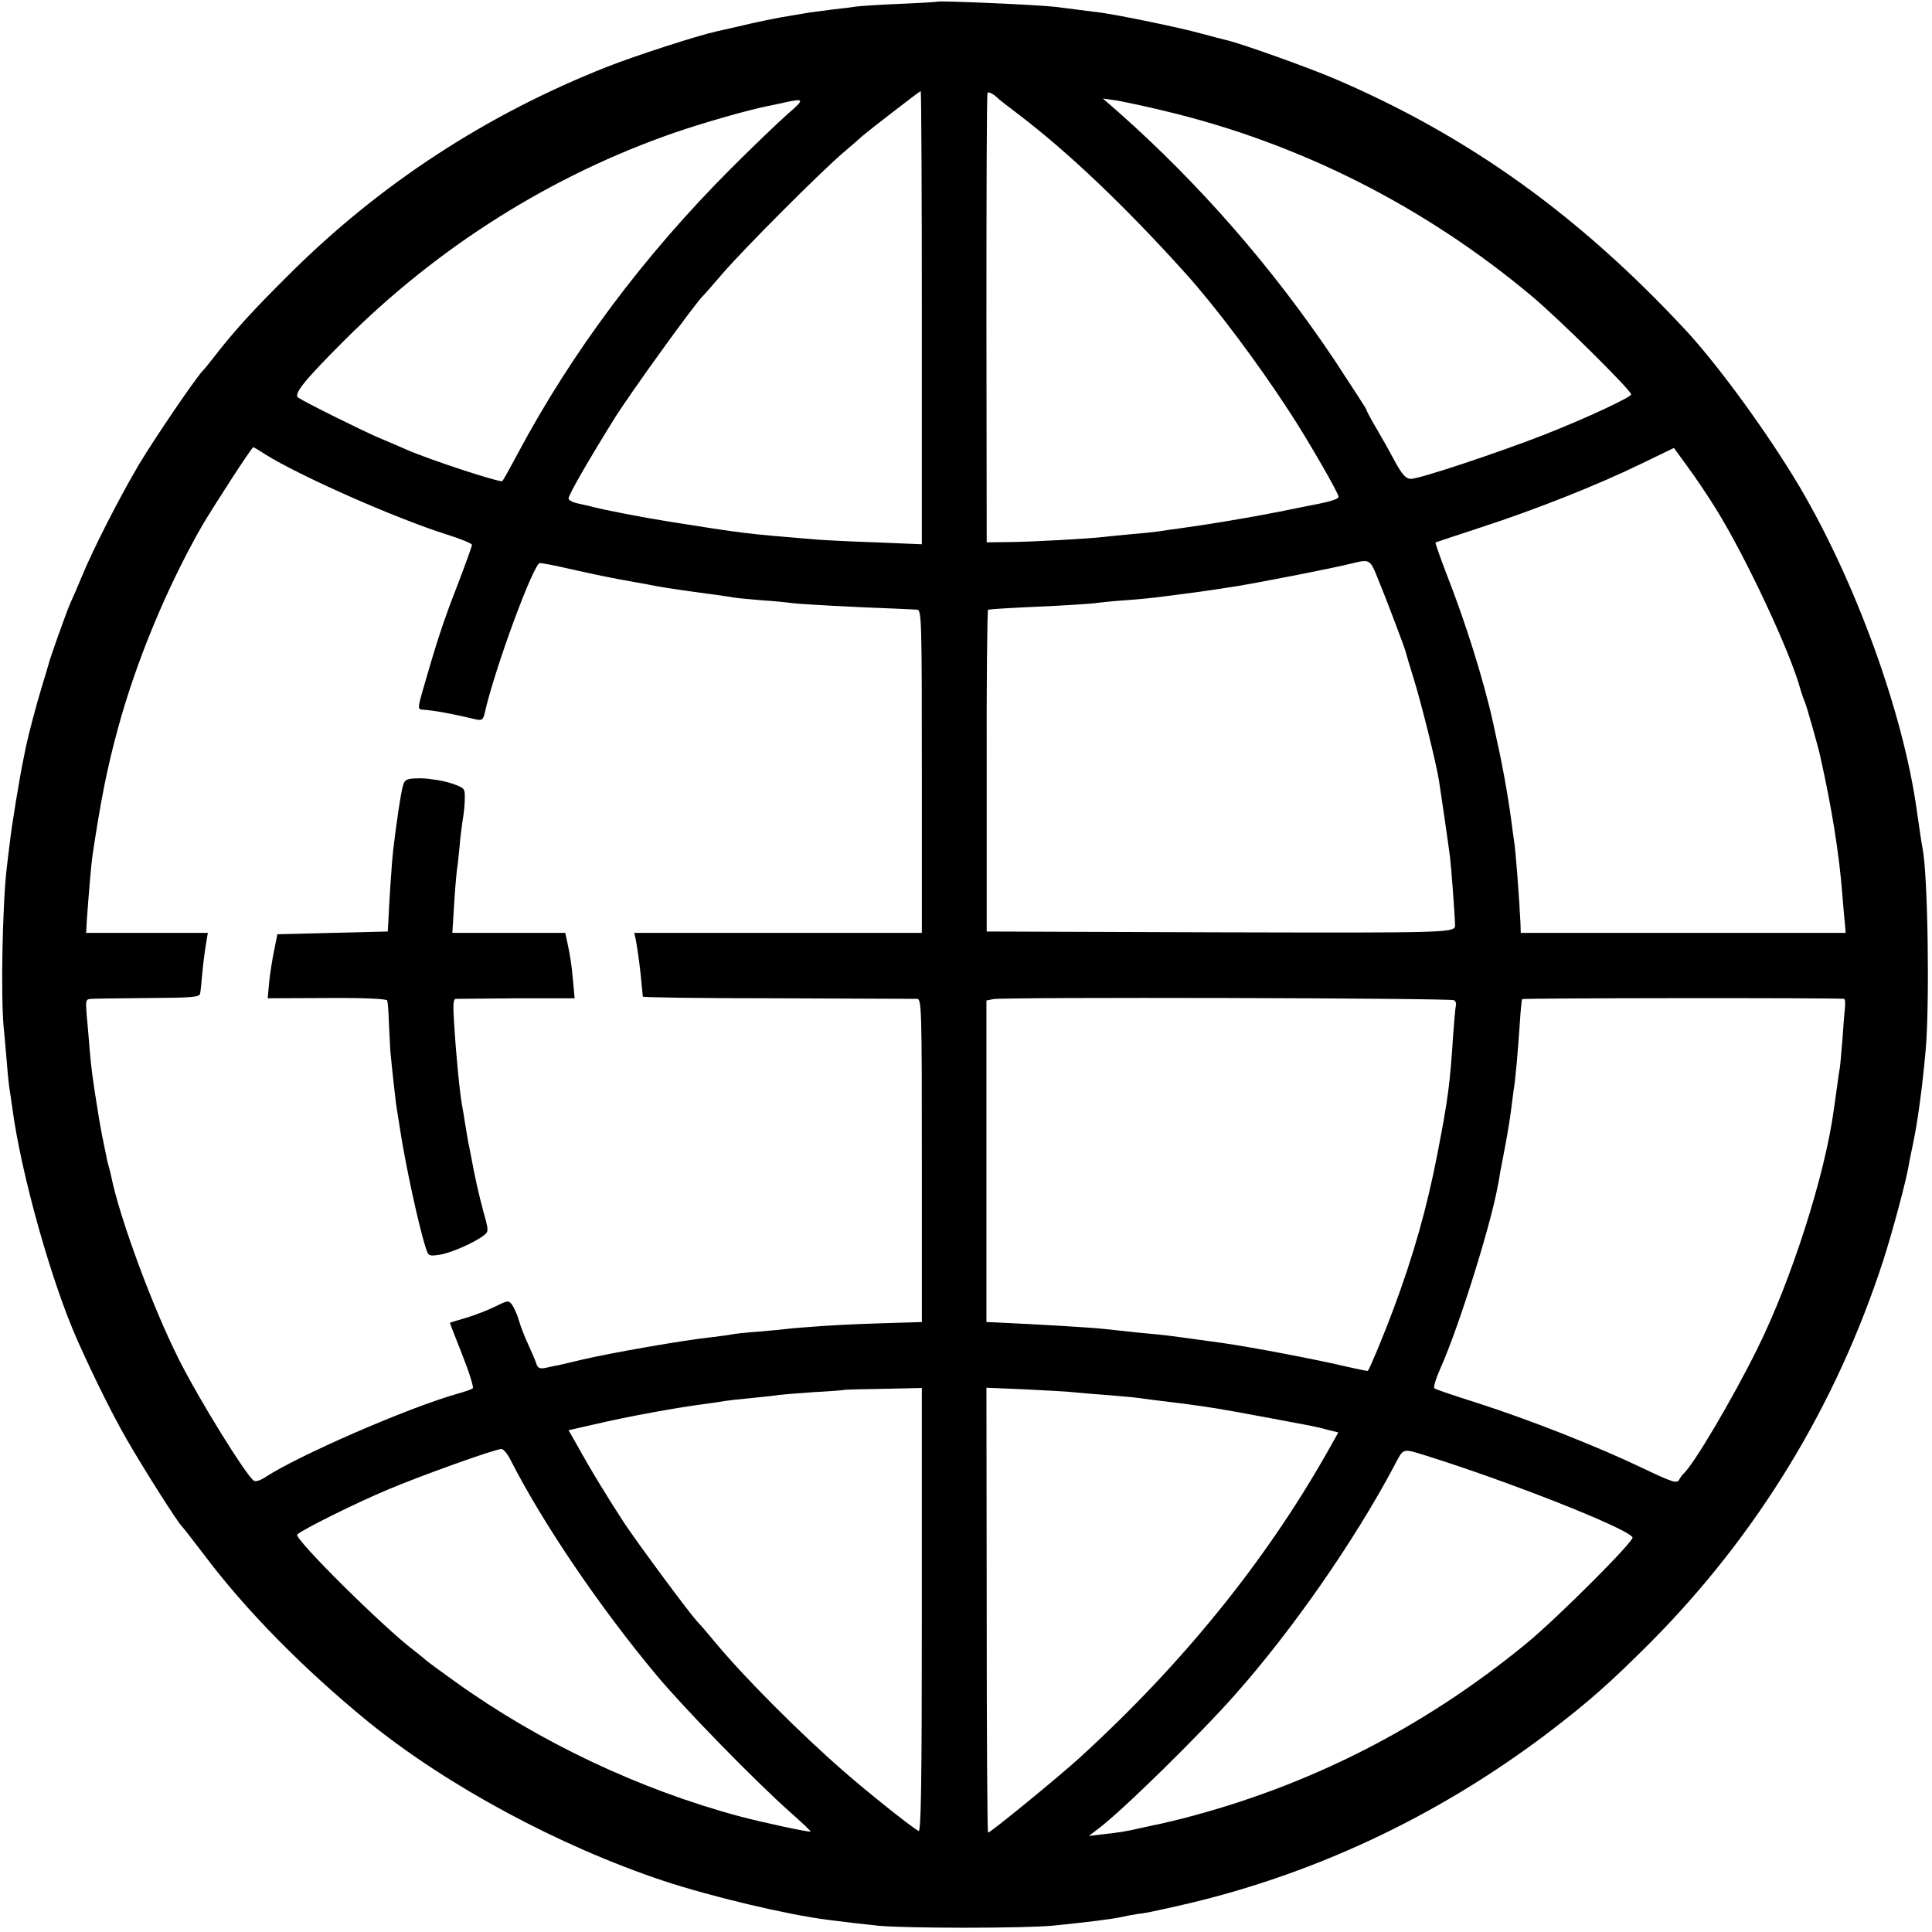
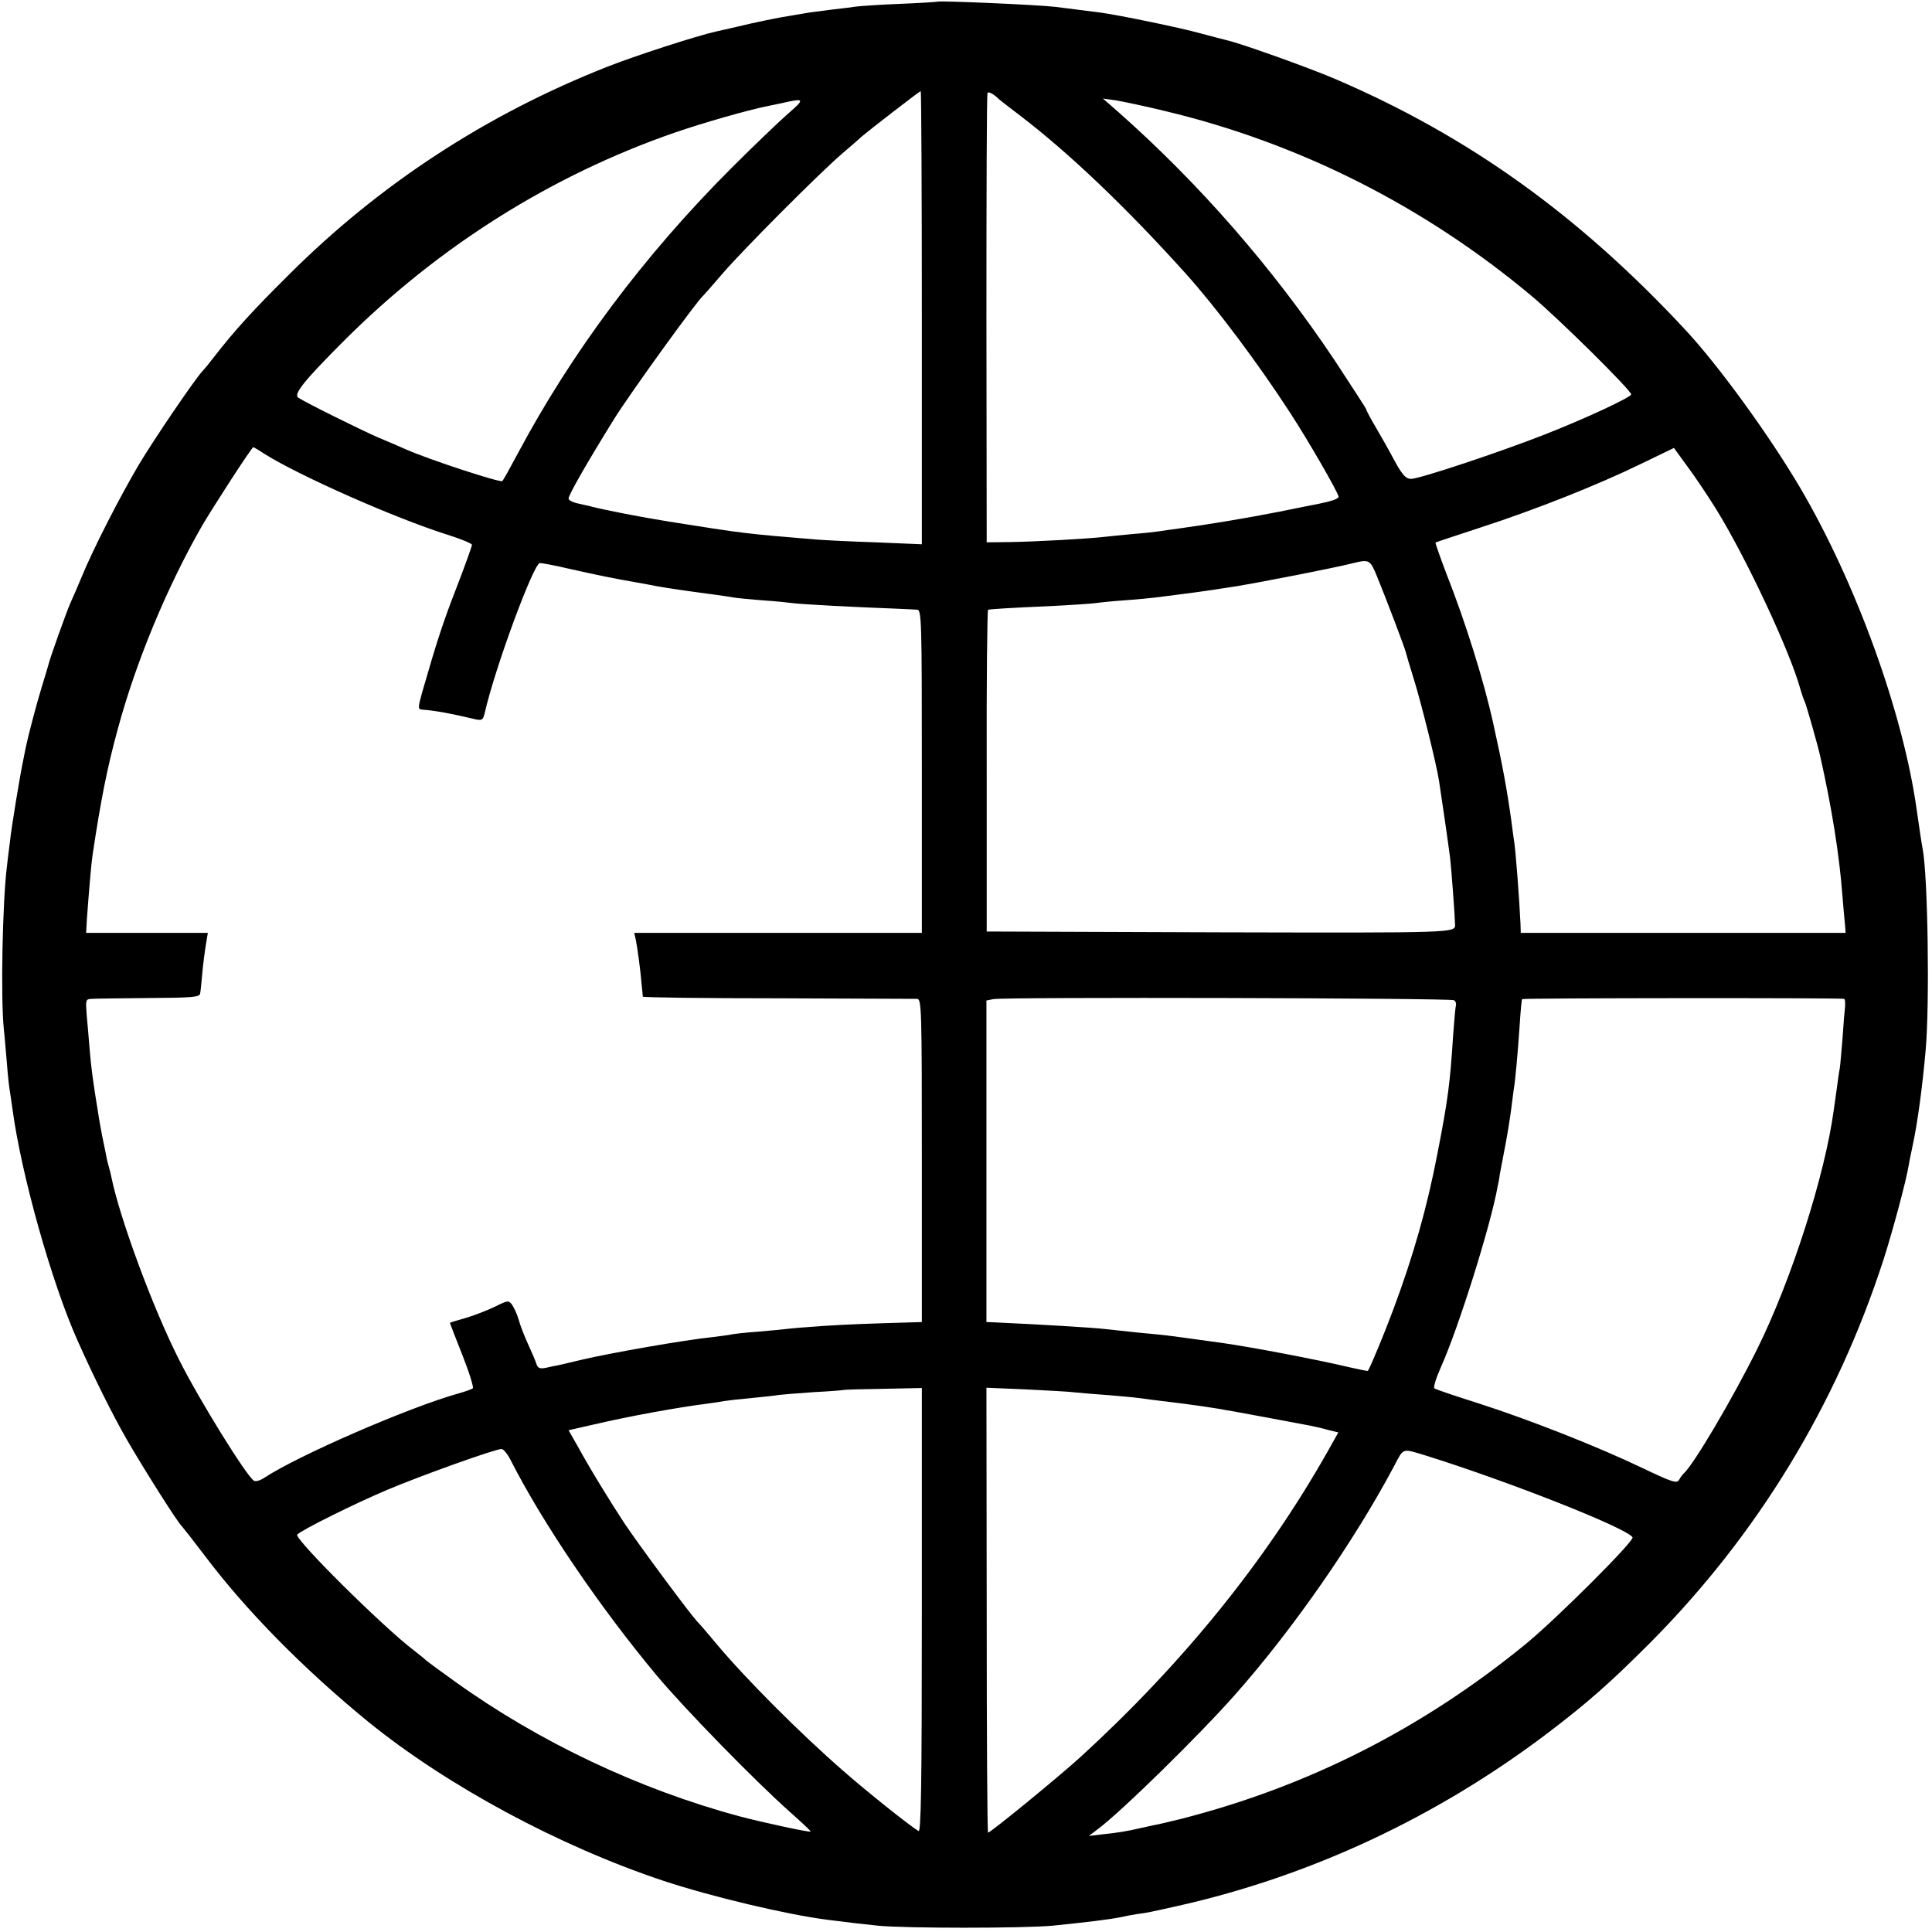
<svg xmlns="http://www.w3.org/2000/svg" version="1.0" width="700pt" height="700pt" viewBox="0 0 700 700" preserveAspectRatio="xMidYMid meet">
  <g transform="translate(0,700) scale(0.1,-0.1)" fill="#000000" stroke="none">
    <path d="M3397 6994 c-1 -1 -63 -5 -137 -8 -74 -3 -146 -8 -160 -10 -14 -2 -50 -7 -80 -10 -30 -4 -68 -9 -85 -11 -16 -3 -43 -7 -59 -10 -54 -8 -140 -26 -206 -42 -36 -8 -69 -16 -75 -17 -68 -15 -294 -88 -395 -128 -439 -173 -827 -427 -1155 -755 -127 -126 -195 -200 -270 -297 -16 -21 -35 -44 -41 -50 -28 -30 -173 -243 -230 -338 -71 -120 -167 -308 -208 -408 -15 -36 -33 -78 -41 -95 -15 -34 -75 -202 -80 -225 -2 -8 -13 -44 -24 -80 -20 -65 -49 -177 -57 -215 -2 -11 -6 -31 -9 -45 -12 -56 -44 -249 -49 -300 -4 -30 -9 -71 -11 -90 -16 -128 -23 -476 -11 -590 3 -25 7 -80 11 -122 3 -42 8 -86 10 -97 2 -10 6 -41 10 -68 32 -239 142 -629 235 -838 61 -137 128 -271 179 -360 61 -106 187 -305 200 -315 3 -3 40 -50 81 -104 151 -201 360 -413 595 -605 285 -231 689 -449 1070 -576 173 -57 445 -122 595 -141 96 -12 104 -13 180 -21 97 -10 531 -10 635 0 119 12 210 23 247 31 12 3 39 8 58 11 39 5 42 6 150 30 479 108 933 320 1334 623 150 114 228 183 376 331 388 391 673 859 844 1386 33 103 83 288 92 345 2 14 9 45 14 70 17 78 35 209 47 345 15 168 8 634 -11 730 -4 20 -11 69 -21 138 -49 354 -221 827 -424 1172 -113 191 -292 437 -411 566 -389 419 -789 706 -1275 914 -94 40 -339 128 -393 140 -9 2 -51 13 -92 24 -75 21 -295 66 -360 75 -70 9 -126 16 -165 21 -68 8 -423 23 -428 19z m-57 -1145 l0 -821 -167 7 c-93 3 -188 8 -213 10 -267 22 -263 22 -535 65 -106 17 -228 41 -280 54 -5 2 -27 6 -47 11 -21 4 -38 12 -38 19 0 13 70 135 167 291 57 91 300 428 322 445 3 3 35 39 70 80 76 88 350 363 434 435 33 28 64 55 70 61 22 19 209 164 213 164 2 0 4 -369 4 -821z m280 791 c3 -3 37 -29 75 -58 179 -137 383 -331 600 -572 110 -122 263 -326 379 -505 66 -101 176 -292 176 -305 0 -7 -25 -16 -75 -26 -5 -1 -68 -13 -140 -28 -122 -24 -262 -47 -365 -61 -25 -3 -56 -8 -70 -10 -14 -2 -57 -7 -97 -10 -40 -4 -85 -8 -100 -10 -57 -7 -261 -18 -343 -19 l-85 -1 -1 810 c0 446 1 814 4 818 3 7 23 -4 42 -23z m-765 -52 c-33 -29 -125 -117 -205 -197 -317 -317 -579 -668 -775 -1036 -26 -49 -51 -94 -55 -98 -6 -7 -260 76 -345 113 -22 10 -69 30 -105 45 -62 27 -260 125 -289 144 -19 12 20 61 165 206 342 342 752 600 1200 755 102 35 262 81 337 96 12 2 38 8 57 12 75 17 77 13 15 -40z m1365 10 c487 -116 941 -345 1330 -671 97 -81 360 -341 360 -356 0 -10 -162 -86 -315 -146 -158 -62 -454 -161 -483 -160 -18 0 -31 14 -59 65 -19 36 -50 91 -69 123 -19 32 -34 61 -34 64 0 3 -52 82 -114 177 -224 335 -490 640 -785 901 l-55 48 50 -7 c27 -5 105 -21 174 -38z m-3261 -1243 c126 -79 469 -231 658 -291 51 -16 93 -33 93 -38 0 -5 -24 -72 -54 -150 -50 -128 -74 -202 -126 -383 -16 -57 -16 -63 -1 -64 46 -3 114 -16 193 -35 24 -5 28 -3 34 22 38 167 178 544 200 544 8 0 56 -9 107 -21 98 -22 161 -35 242 -49 28 -5 61 -11 75 -14 31 -6 150 -23 213 -31 27 -4 57 -8 66 -10 10 -2 55 -6 102 -10 46 -3 95 -8 109 -10 24 -4 230 -15 370 -20 36 -2 73 -3 83 -4 16 -1 17 -36 17 -586 l0 -585 -521 0 -521 0 6 -27 c6 -32 17 -111 21 -163 2 -19 4 -38 4 -41 1 -3 220 -6 489 -6 268 -1 495 -2 505 -2 16 -1 17 -36 17 -586 l0 -585 -32 -1 c-170 -5 -228 -7 -323 -13 -60 -4 -121 -9 -135 -11 -14 -2 -61 -6 -105 -10 -44 -3 -87 -8 -95 -10 -8 -2 -41 -6 -72 -10 -97 -10 -361 -56 -468 -81 -36 -9 -74 -17 -85 -20 -11 -2 -32 -6 -48 -10 -21 -4 -28 -1 -33 13 -3 10 -16 41 -29 69 -13 28 -29 68 -35 90 -6 22 -18 47 -25 57 -12 16 -15 16 -61 -7 -27 -13 -75 -32 -106 -41 -32 -9 -58 -17 -58 -18 0 -1 20 -53 45 -116 25 -63 42 -118 38 -121 -5 -4 -28 -12 -53 -19 -178 -50 -577 -223 -702 -305 -15 -10 -32 -15 -38 -11 -27 17 -199 294 -272 440 -96 190 -214 512 -244 658 -2 10 -6 27 -9 37 -3 10 -8 29 -10 42 -3 13 -9 46 -15 73 -5 28 -12 64 -14 80 -19 115 -26 169 -31 230 -3 39 -8 96 -11 128 -4 54 -4 57 18 58 13 1 106 2 207 3 156 1 184 3 186 16 2 8 5 42 8 75 3 33 9 79 13 103 l7 42 -221 0 -220 0 3 53 c7 95 16 202 20 227 30 200 53 317 91 456 66 245 178 515 306 739 40 68 180 285 186 285 1 0 20 -11 41 -25z m5259 -200 c109 -176 270 -520 306 -655 4 -14 11 -34 16 -45 7 -18 47 -158 55 -195 42 -187 69 -356 80 -500 4 -47 8 -97 10 -112 l2 -28 -588 0 -589 0 -1 33 c-4 88 -18 275 -24 305 -1 9 -6 40 -9 67 -16 115 -32 203 -66 355 -34 155 -101 368 -170 543 -23 60 -40 110 -39 111 2 2 76 26 164 55 200 65 424 154 580 230 l120 58 48 -66 c27 -36 74 -106 105 -156z m-1229 -243 c30 -73 103 -264 105 -277 1 -5 14 -49 29 -97 27 -87 81 -304 91 -368 9 -57 34 -231 40 -278 4 -32 17 -206 18 -242 1 -30 0 -30 -849 -28 l-848 3 0 583 c-1 320 2 583 5 583 10 2 84 7 226 13 78 4 152 9 165 11 13 2 60 7 104 10 44 3 94 8 110 10 157 20 167 21 295 41 91 15 348 65 420 83 61 15 64 14 89 -47z m279 -1536 c6 -3 9 -12 7 -19 -2 -7 -6 -55 -10 -107 -11 -175 -19 -236 -57 -430 -37 -193 -87 -370 -160 -565 -32 -86 -82 -207 -92 -222 -1 -1 -31 5 -66 13 -118 28 -349 72 -460 88 -115 16 -209 29 -235 31 -27 2 -95 9 -195 20 -43 5 -226 16 -400 24 l-26 1 0 583 0 582 25 5 c39 8 1656 4 1669 -4z m1413 5 c4 -1 5 -13 4 -28 -2 -16 -6 -66 -9 -113 -4 -47 -8 -96 -10 -110 -3 -14 -7 -44 -10 -67 -3 -24 -9 -62 -12 -85 -32 -237 -154 -617 -277 -865 -89 -180 -233 -424 -268 -453 -3 -3 -10 -12 -15 -21 -8 -15 -24 -10 -133 42 -163 78 -409 175 -596 235 -82 26 -154 50 -158 54 -4 4 6 37 23 75 64 142 181 515 206 655 3 14 7 34 8 45 2 11 11 58 20 105 9 47 18 105 21 129 3 23 7 55 9 70 7 40 15 136 22 236 3 49 7 92 9 95 2 4 1139 5 1166 1z m-3341 -2216 c0 -642 -3 -805 -12 -799 -30 17 -190 145 -273 218 -155 135 -353 333 -460 461 -27 33 -58 69 -69 80 -31 34 -210 276 -263 355 -55 84 -124 196 -171 282 l-32 56 88 20 c127 30 309 63 412 76 25 3 54 8 66 10 12 2 57 7 100 11 43 4 87 9 97 11 9 1 66 6 125 10 59 3 108 7 109 8 1 1 65 3 142 4 l141 3 0 -806z m556 790 c21 -2 76 -7 122 -10 45 -4 93 -8 105 -10 19 -3 62 -8 167 -21 33 -4 107 -15 130 -19 9 -2 33 -6 51 -9 29 -5 189 -35 279 -52 14 -3 42 -9 62 -15 l37 -9 -41 -73 c-224 -395 -522 -763 -891 -1101 -81 -74 -327 -275 -337 -276 -3 0 -5 363 -5 806 l-1 806 142 -6 c78 -4 159 -8 180 -11z m-2046 -245 c117 -230 323 -533 529 -780 102 -122 356 -382 483 -495 43 -38 77 -70 75 -71 -3 -4 -174 33 -257 55 -362 97 -726 269 -1031 488 -52 37 -99 72 -105 77 -6 6 -26 22 -44 36 -110 83 -437 407 -423 420 18 18 212 114 326 162 123 52 391 148 414 148 7 0 22 -18 33 -40z m3320 15 c297 -93 724 -261 745 -295 8 -12 -271 -291 -385 -385 -375 -307 -789 -517 -1250 -635 -41 -10 -86 -21 -100 -23 -14 -3 -36 -8 -50 -11 -42 -10 -83 -17 -135 -22 l-50 -6 33 25 c87 65 370 343 497 487 210 237 432 557 576 828 36 68 27 65 119 37z" />
-     <path d="M1461 4157 c-7 -19 -25 -138 -37 -242 -4 -33 -15 -200 -17 -255 l-2 -35 -200 -5 -200 -5 -12 -60 c-7 -33 -15 -85 -18 -116 l-5 -56 215 1 c135 1 216 -3 218 -9 2 -5 5 -41 6 -80 2 -38 4 -83 5 -100 7 -74 18 -172 21 -195 2 -14 9 -56 15 -95 19 -124 67 -347 92 -424 10 -32 11 -33 52 -27 41 7 124 43 159 70 18 14 18 17 -2 88 -17 64 -29 116 -46 208 -3 14 -7 36 -10 50 -2 14 -7 41 -10 60 -3 19 -7 46 -10 60 -9 48 -22 178 -30 308 -4 62 -3 82 7 83 7 0 107 1 222 2 l208 0 -6 66 c-6 63 -9 83 -22 144 l-6 27 -204 0 -205 0 6 97 c3 53 8 110 10 127 3 17 7 56 10 87 2 31 8 74 11 95 4 22 8 57 8 79 1 39 0 40 -49 57 -27 9 -76 17 -108 18 -51 0 -59 -3 -66 -23z" />
  </g>
</svg>